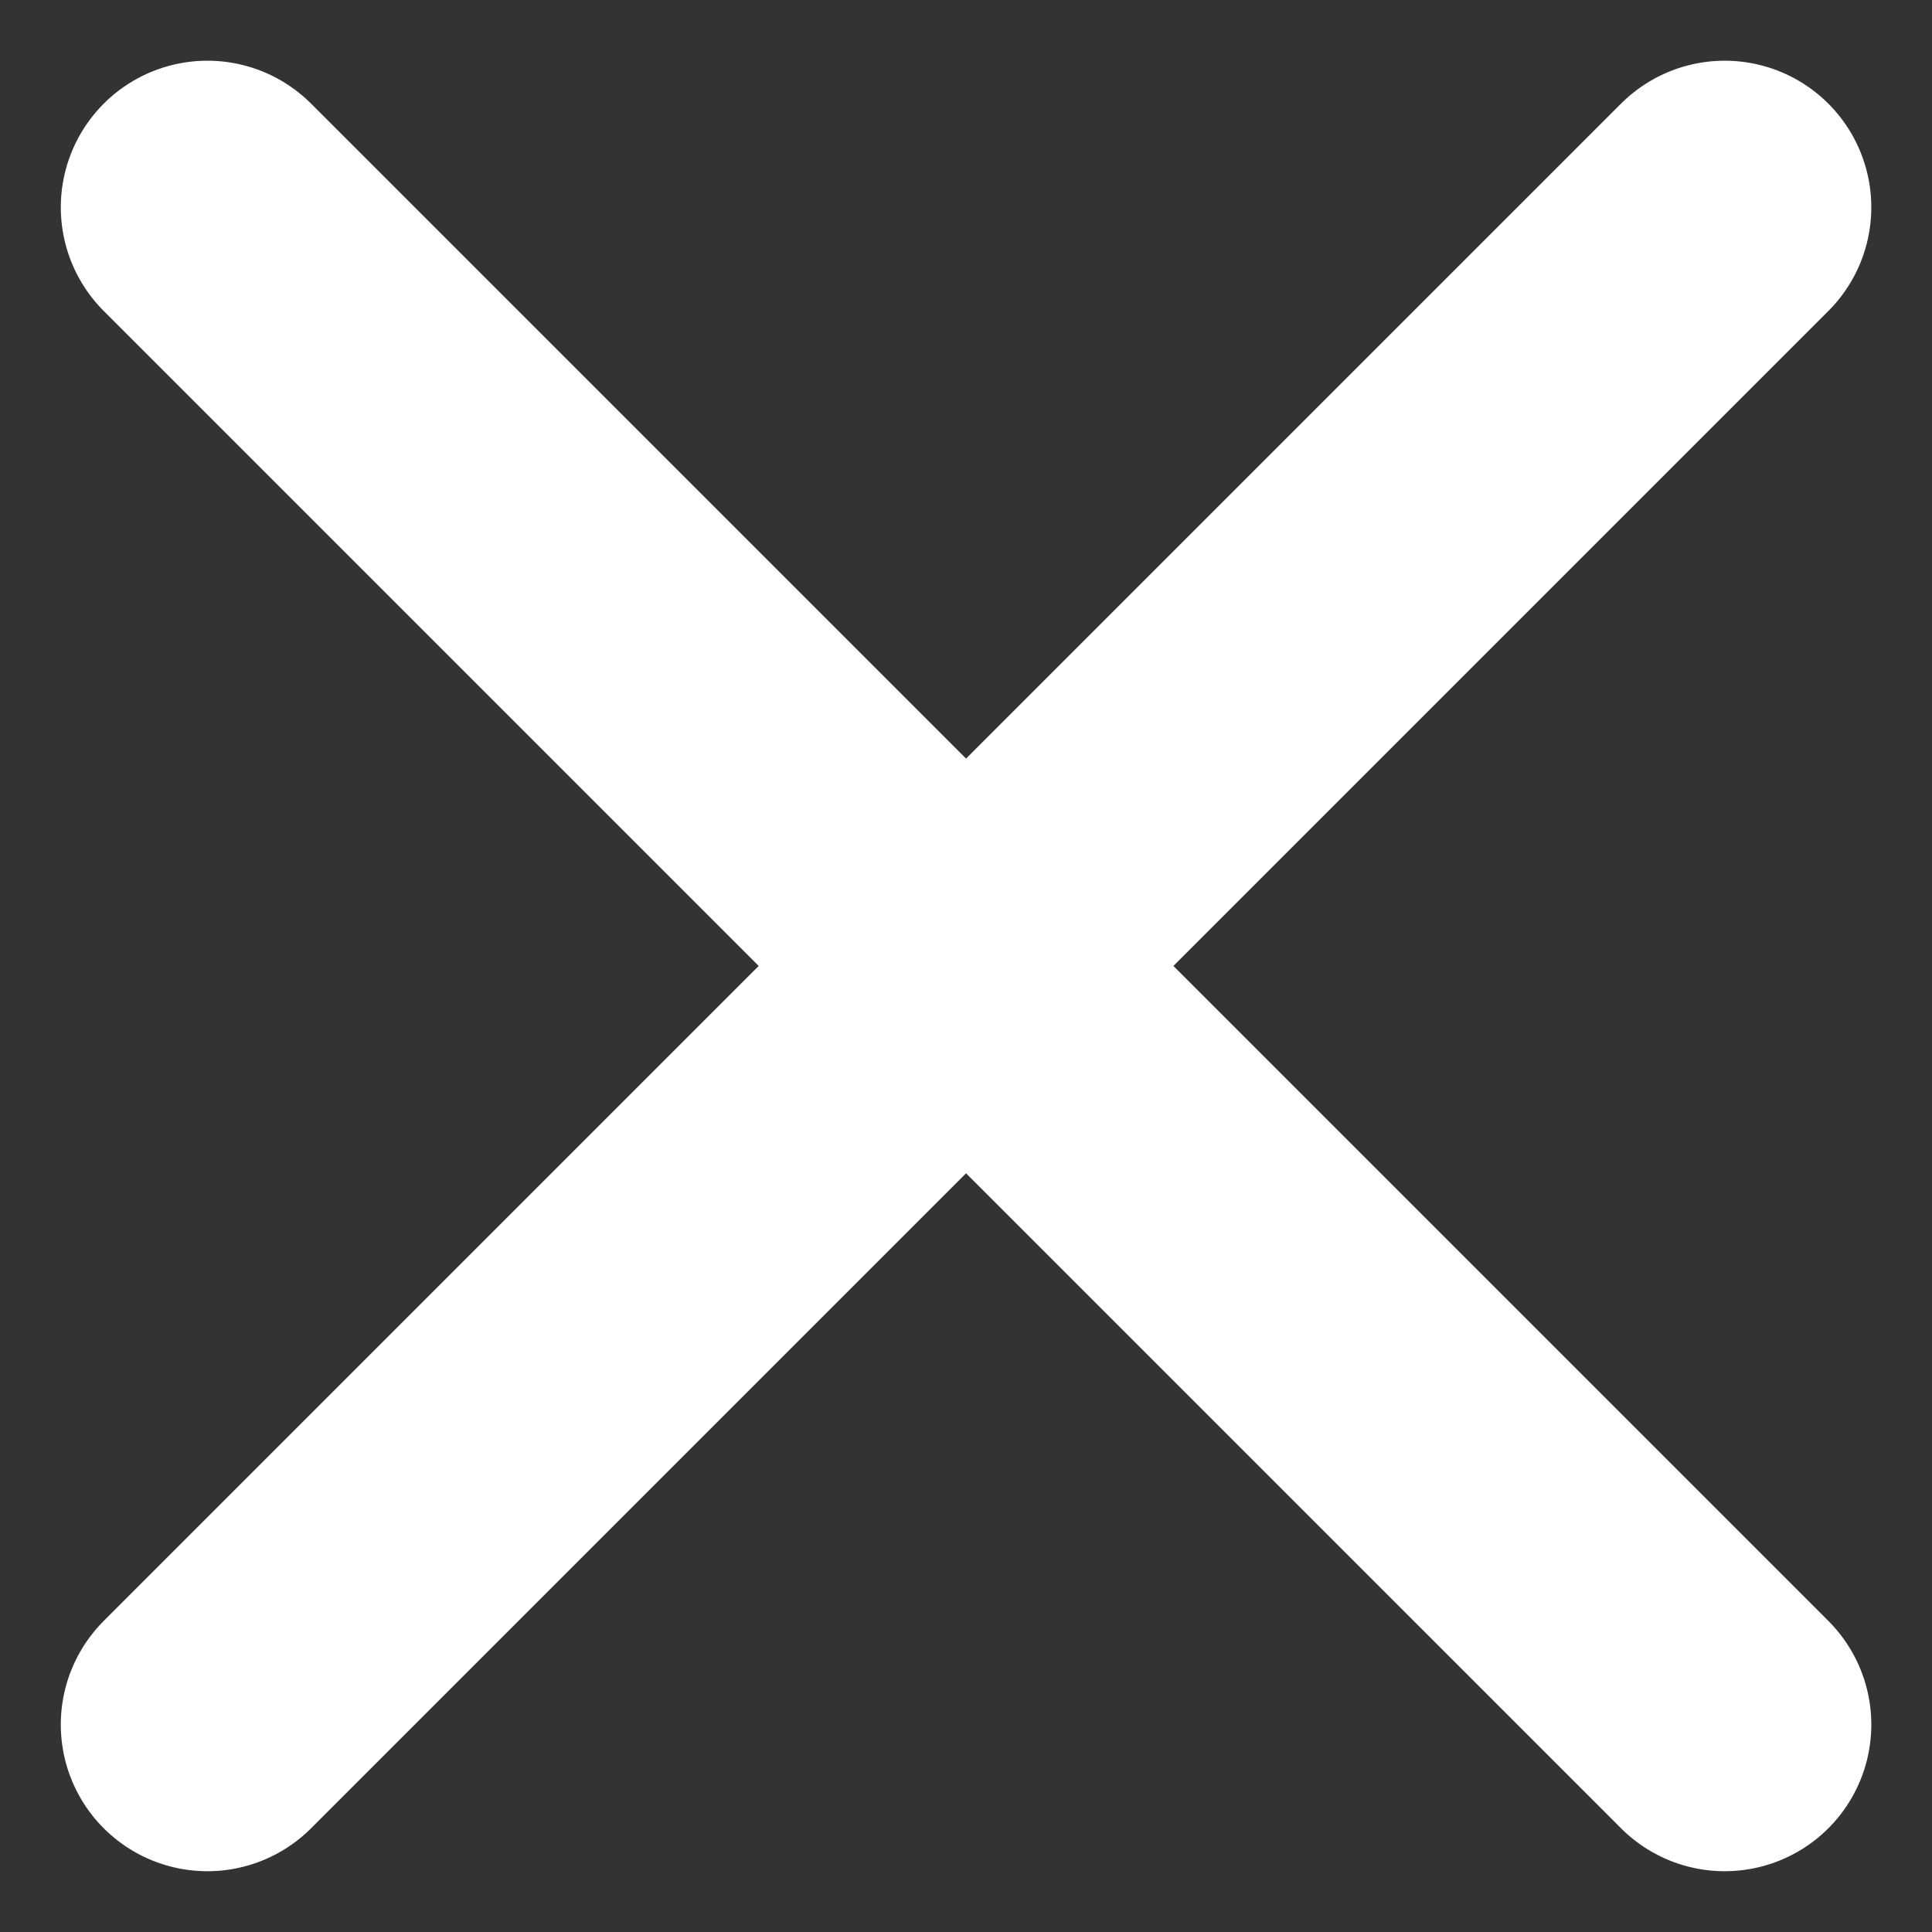
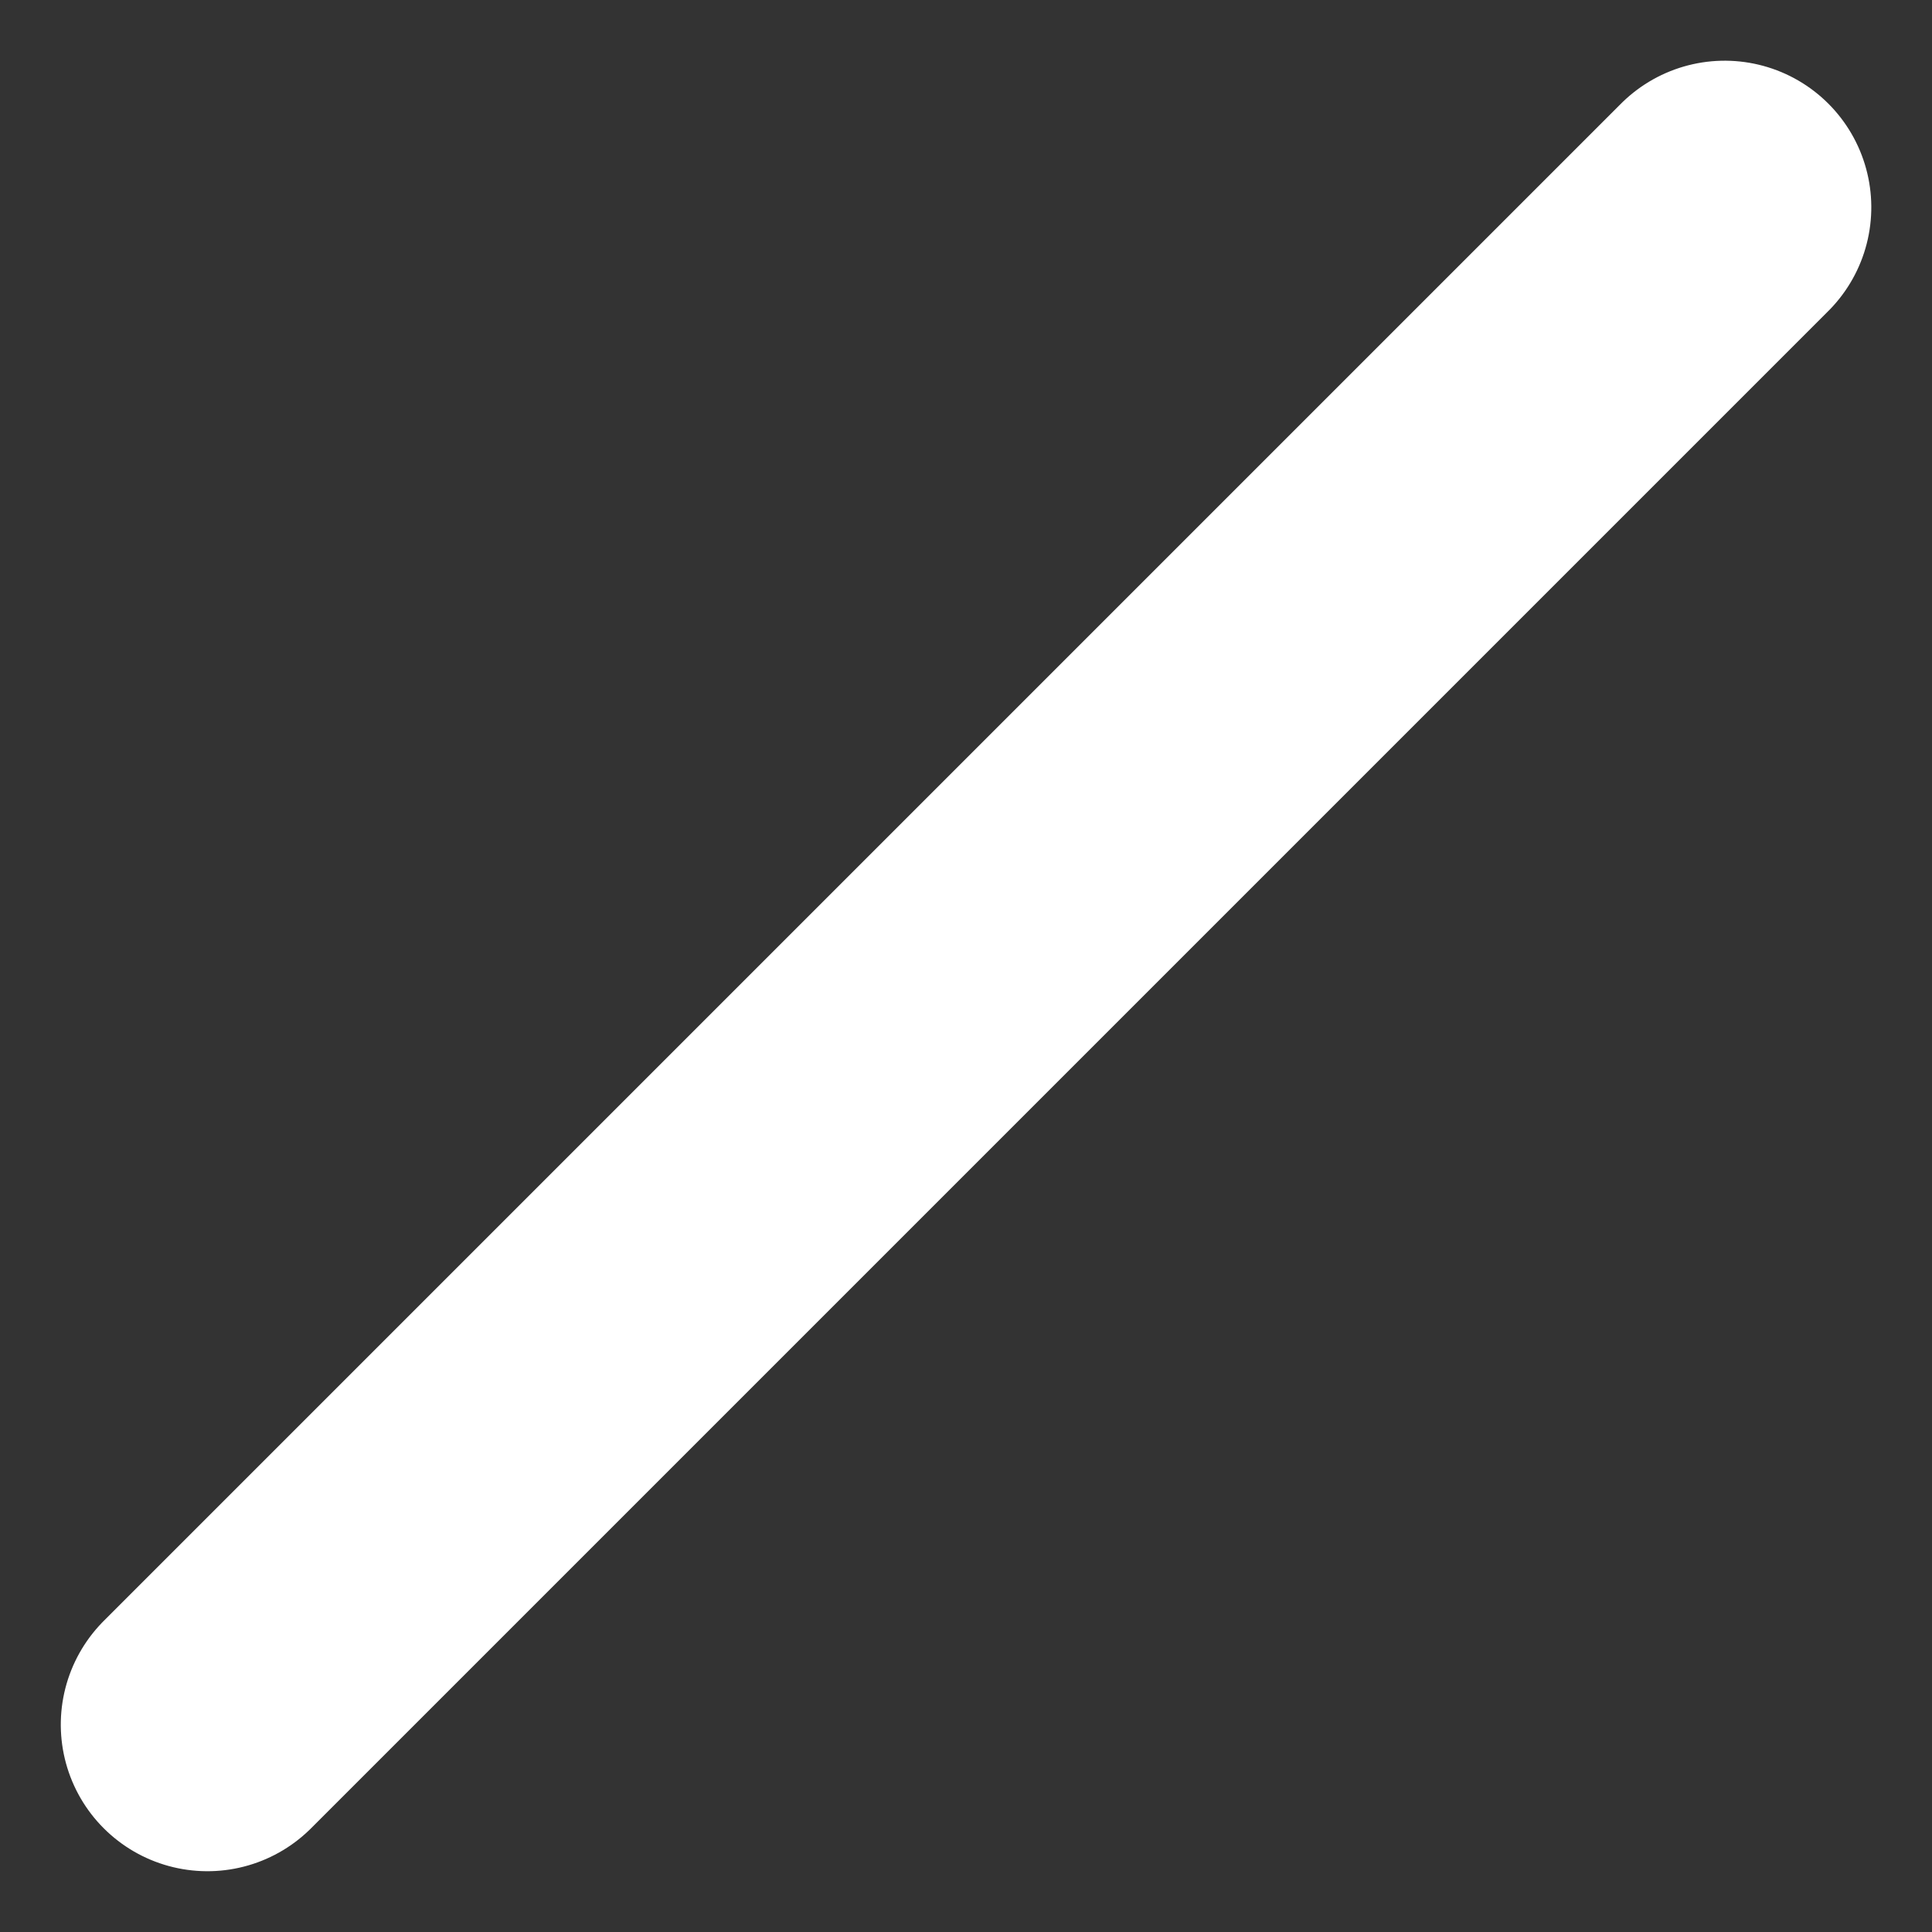
<svg xmlns="http://www.w3.org/2000/svg" width="19.766" height="19.766" viewBox="0 0 19.766 19.766">
  <rect x="0" y="0" width="19.766" height="19.766" fill="#333333" stroke="none" />
  <g id="Menu_drops" data-name="Menu drops" transform="translate(-617.039 -109.194)">
    <path id="Контур_1" data-name="Контур 1" d="M0,0H21.953" transform="translate(634.684 111.315) rotate(135)" fill="none" stroke="#fff" stroke-linecap="round" stroke-width="3" />
-     <path id="Контур_2" data-name="Контур 2" d="M0,0H21.953" transform="translate(619.161 111.315) rotate(45)" fill="none" stroke="#fff" stroke-linecap="round" stroke-width="3" />
  </g>
</svg>